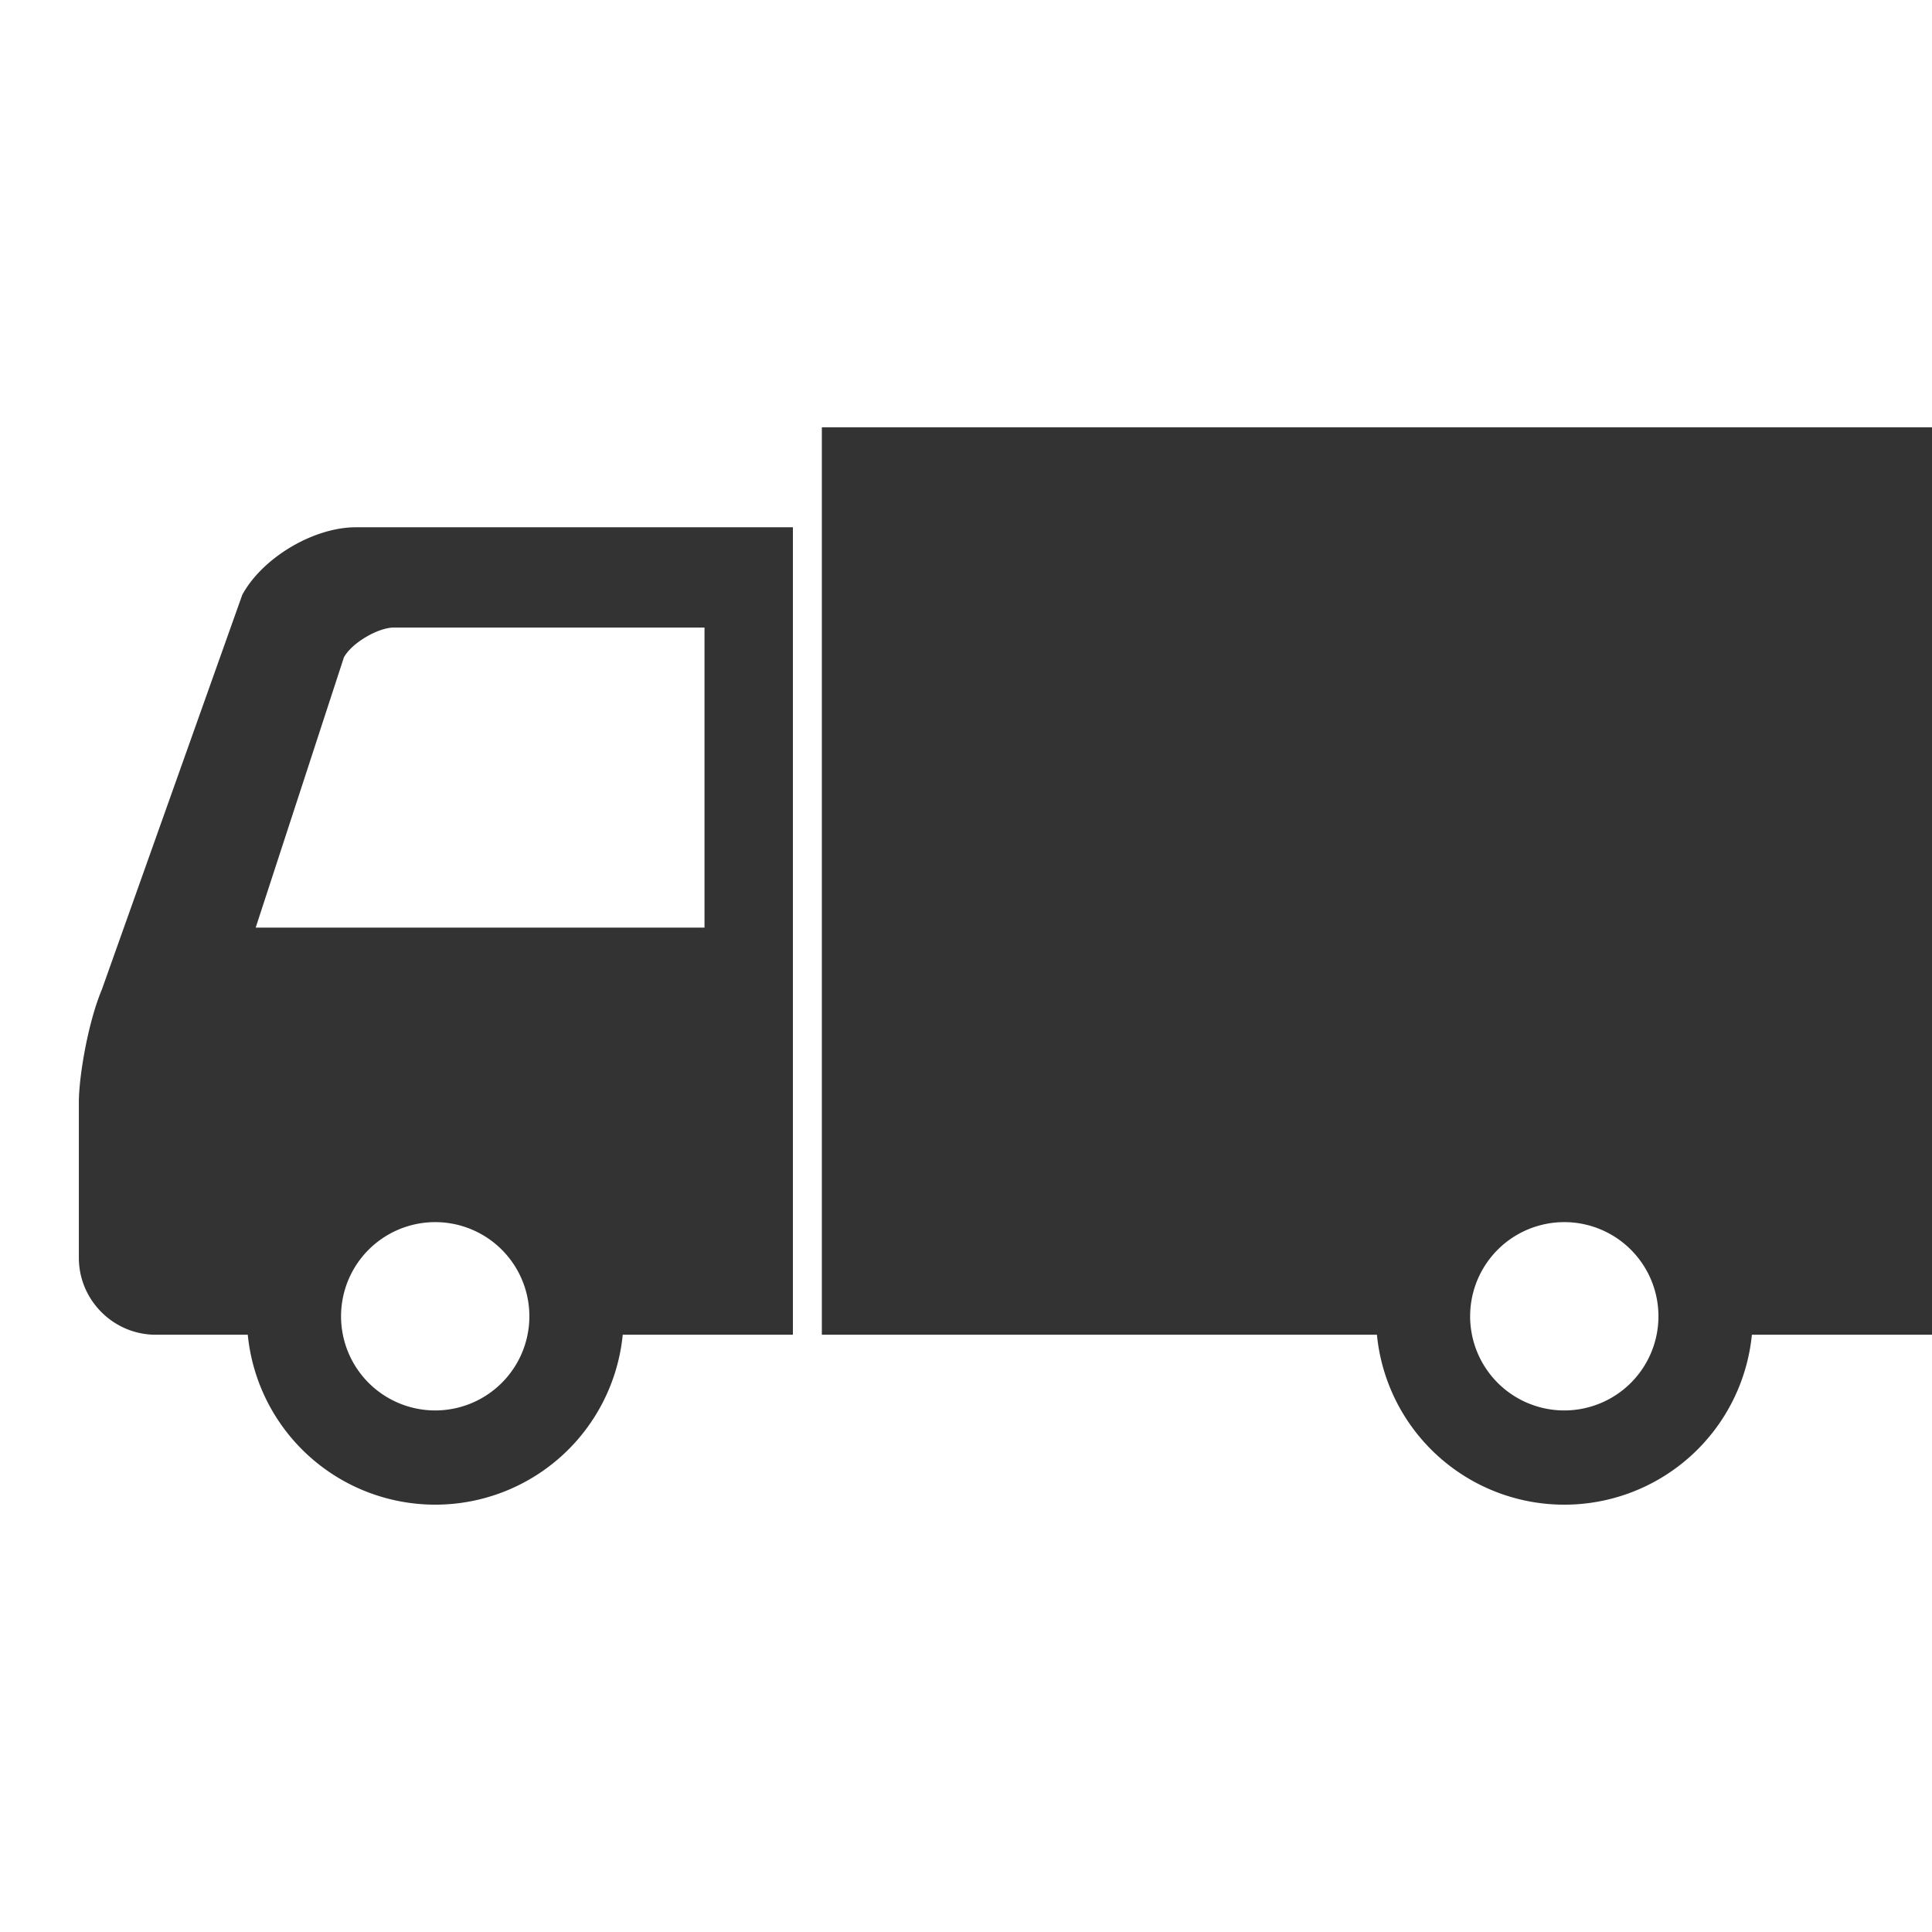
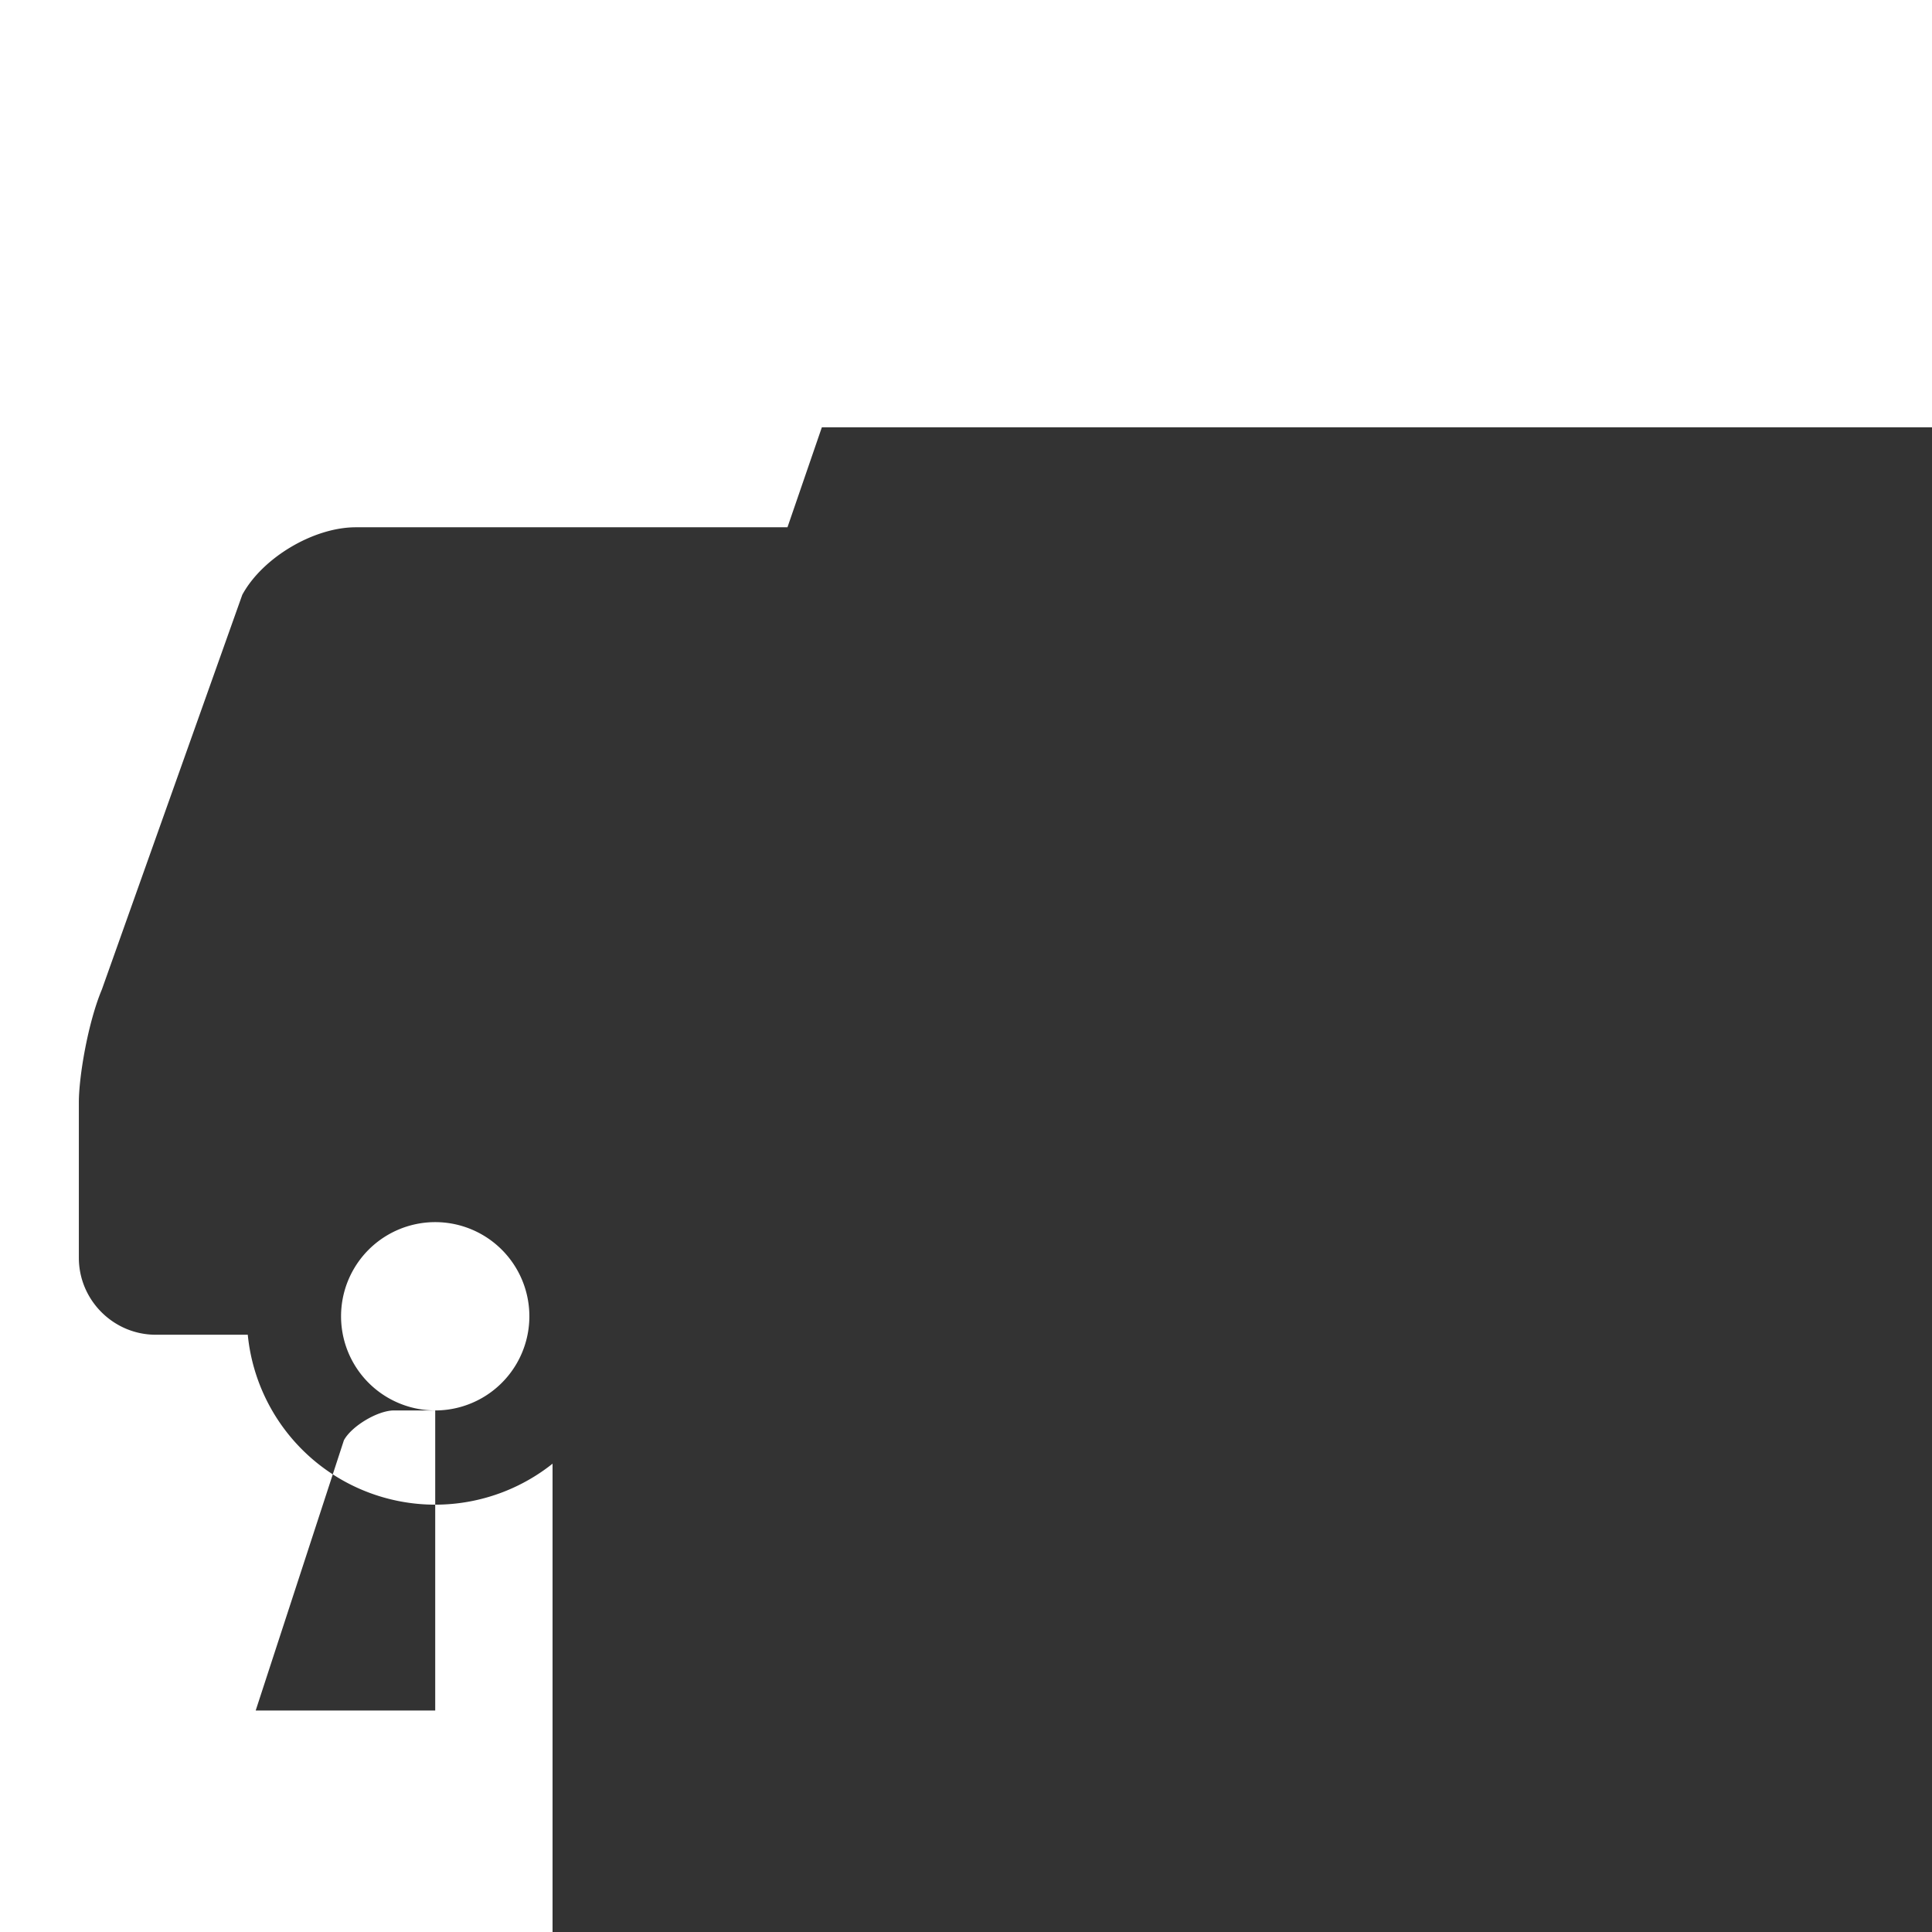
<svg xmlns="http://www.w3.org/2000/svg" width="49" height="49" fill="none">
-   <path d="M6.144 15.088l-3.56 10.007c-.354.843-.584 2.21-.584 2.86v3.947c0 1.07.876 1.95 1.95 1.95h2.334a4.778 4.778 0 009.51 0h4.316V13.373H9.024c-1.072 0-2.369.772-2.88 1.714zm4.894 20.684a2.388 2.388 0 110-4.776 2.387 2.387 0 110 4.776zm6.83-19.856v7.61H6.485l2.237-6.853c.196-.362.861-.757 1.271-.757h7.873zm2.976-5.078v23.014h14.078a4.773 4.773 0 004.753 4.31 4.78 4.78 0 004.757-4.31H49V10.838H20.844zm18.83 24.934a2.388 2.388 0 110-4.776 2.387 2.387 0 110 4.776z" fill="#333" />
+   <path d="M6.144 15.088l-3.56 10.007c-.354.843-.584 2.21-.584 2.86v3.947c0 1.07.876 1.95 1.95 1.95h2.334a4.778 4.778 0 009.51 0h4.316V13.373H9.024c-1.072 0-2.369.772-2.88 1.714zm4.894 20.684a2.388 2.388 0 110-4.776 2.387 2.387 0 110 4.776zv7.61H6.485l2.237-6.853c.196-.362.861-.757 1.271-.757h7.873zm2.976-5.078v23.014h14.078a4.773 4.773 0 004.753 4.31 4.78 4.78 0 004.757-4.31H49V10.838H20.844zm18.83 24.934a2.388 2.388 0 110-4.776 2.387 2.387 0 110 4.776z" fill="#333" />
</svg>